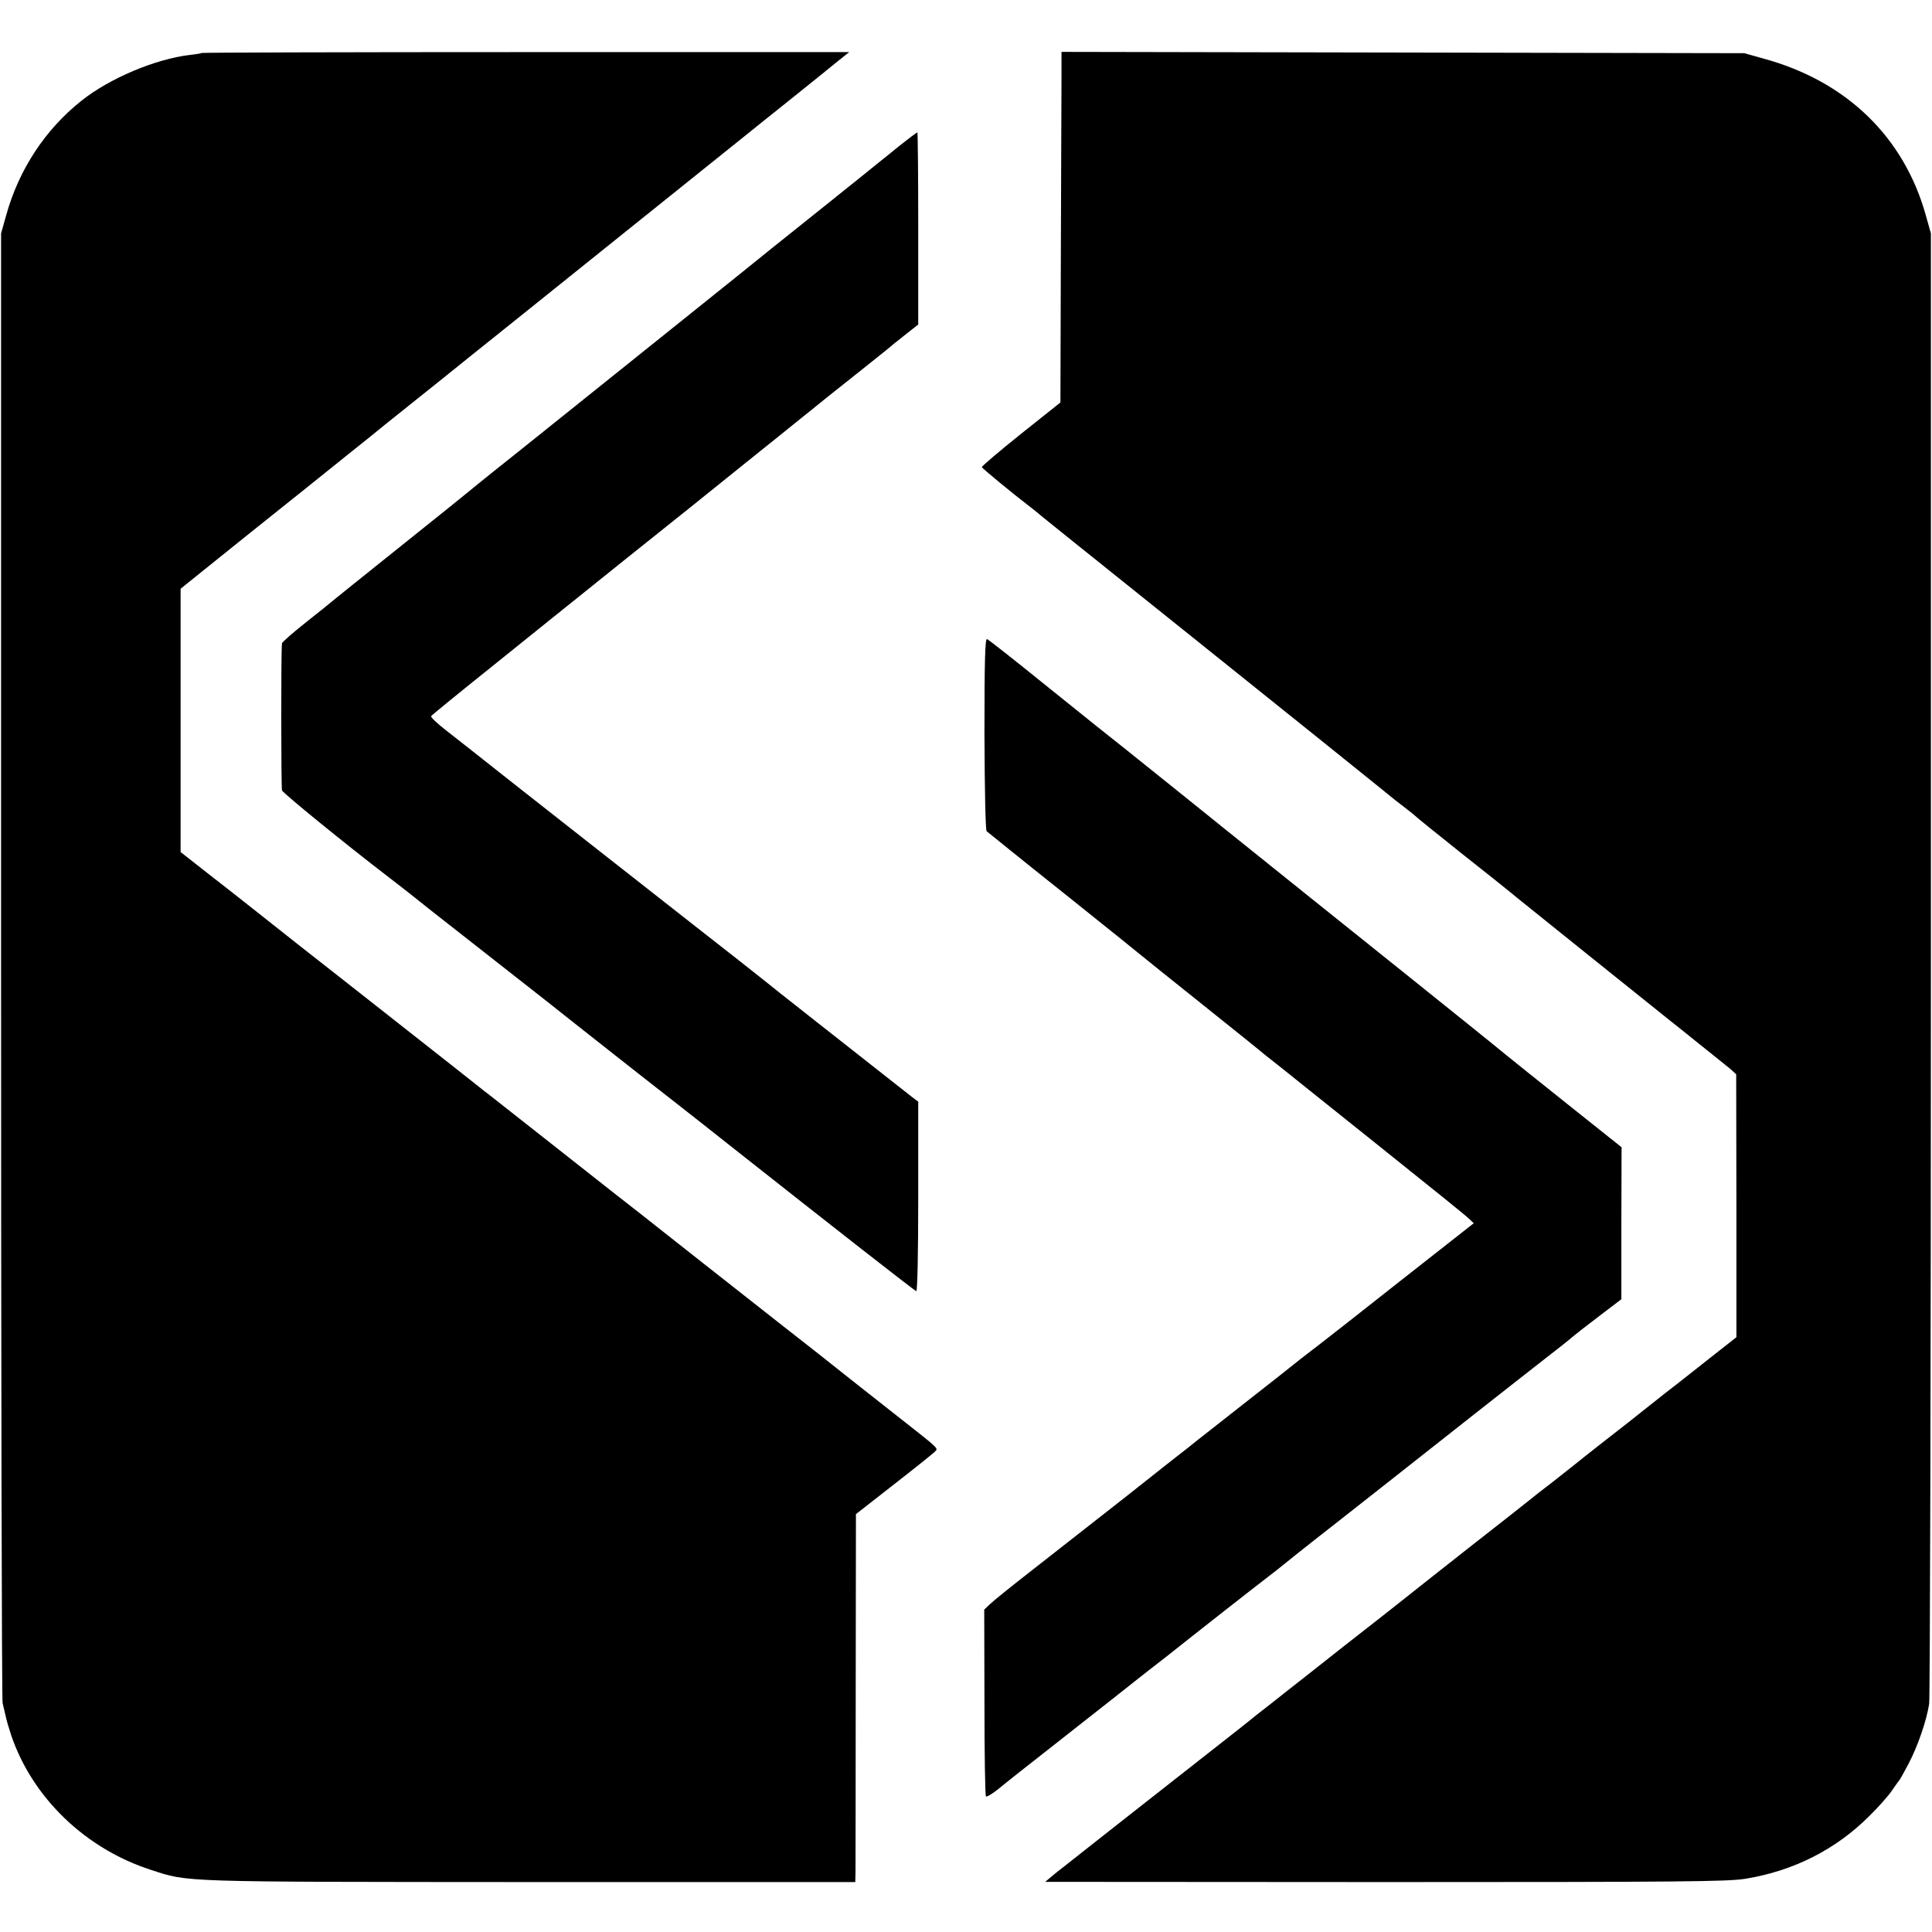
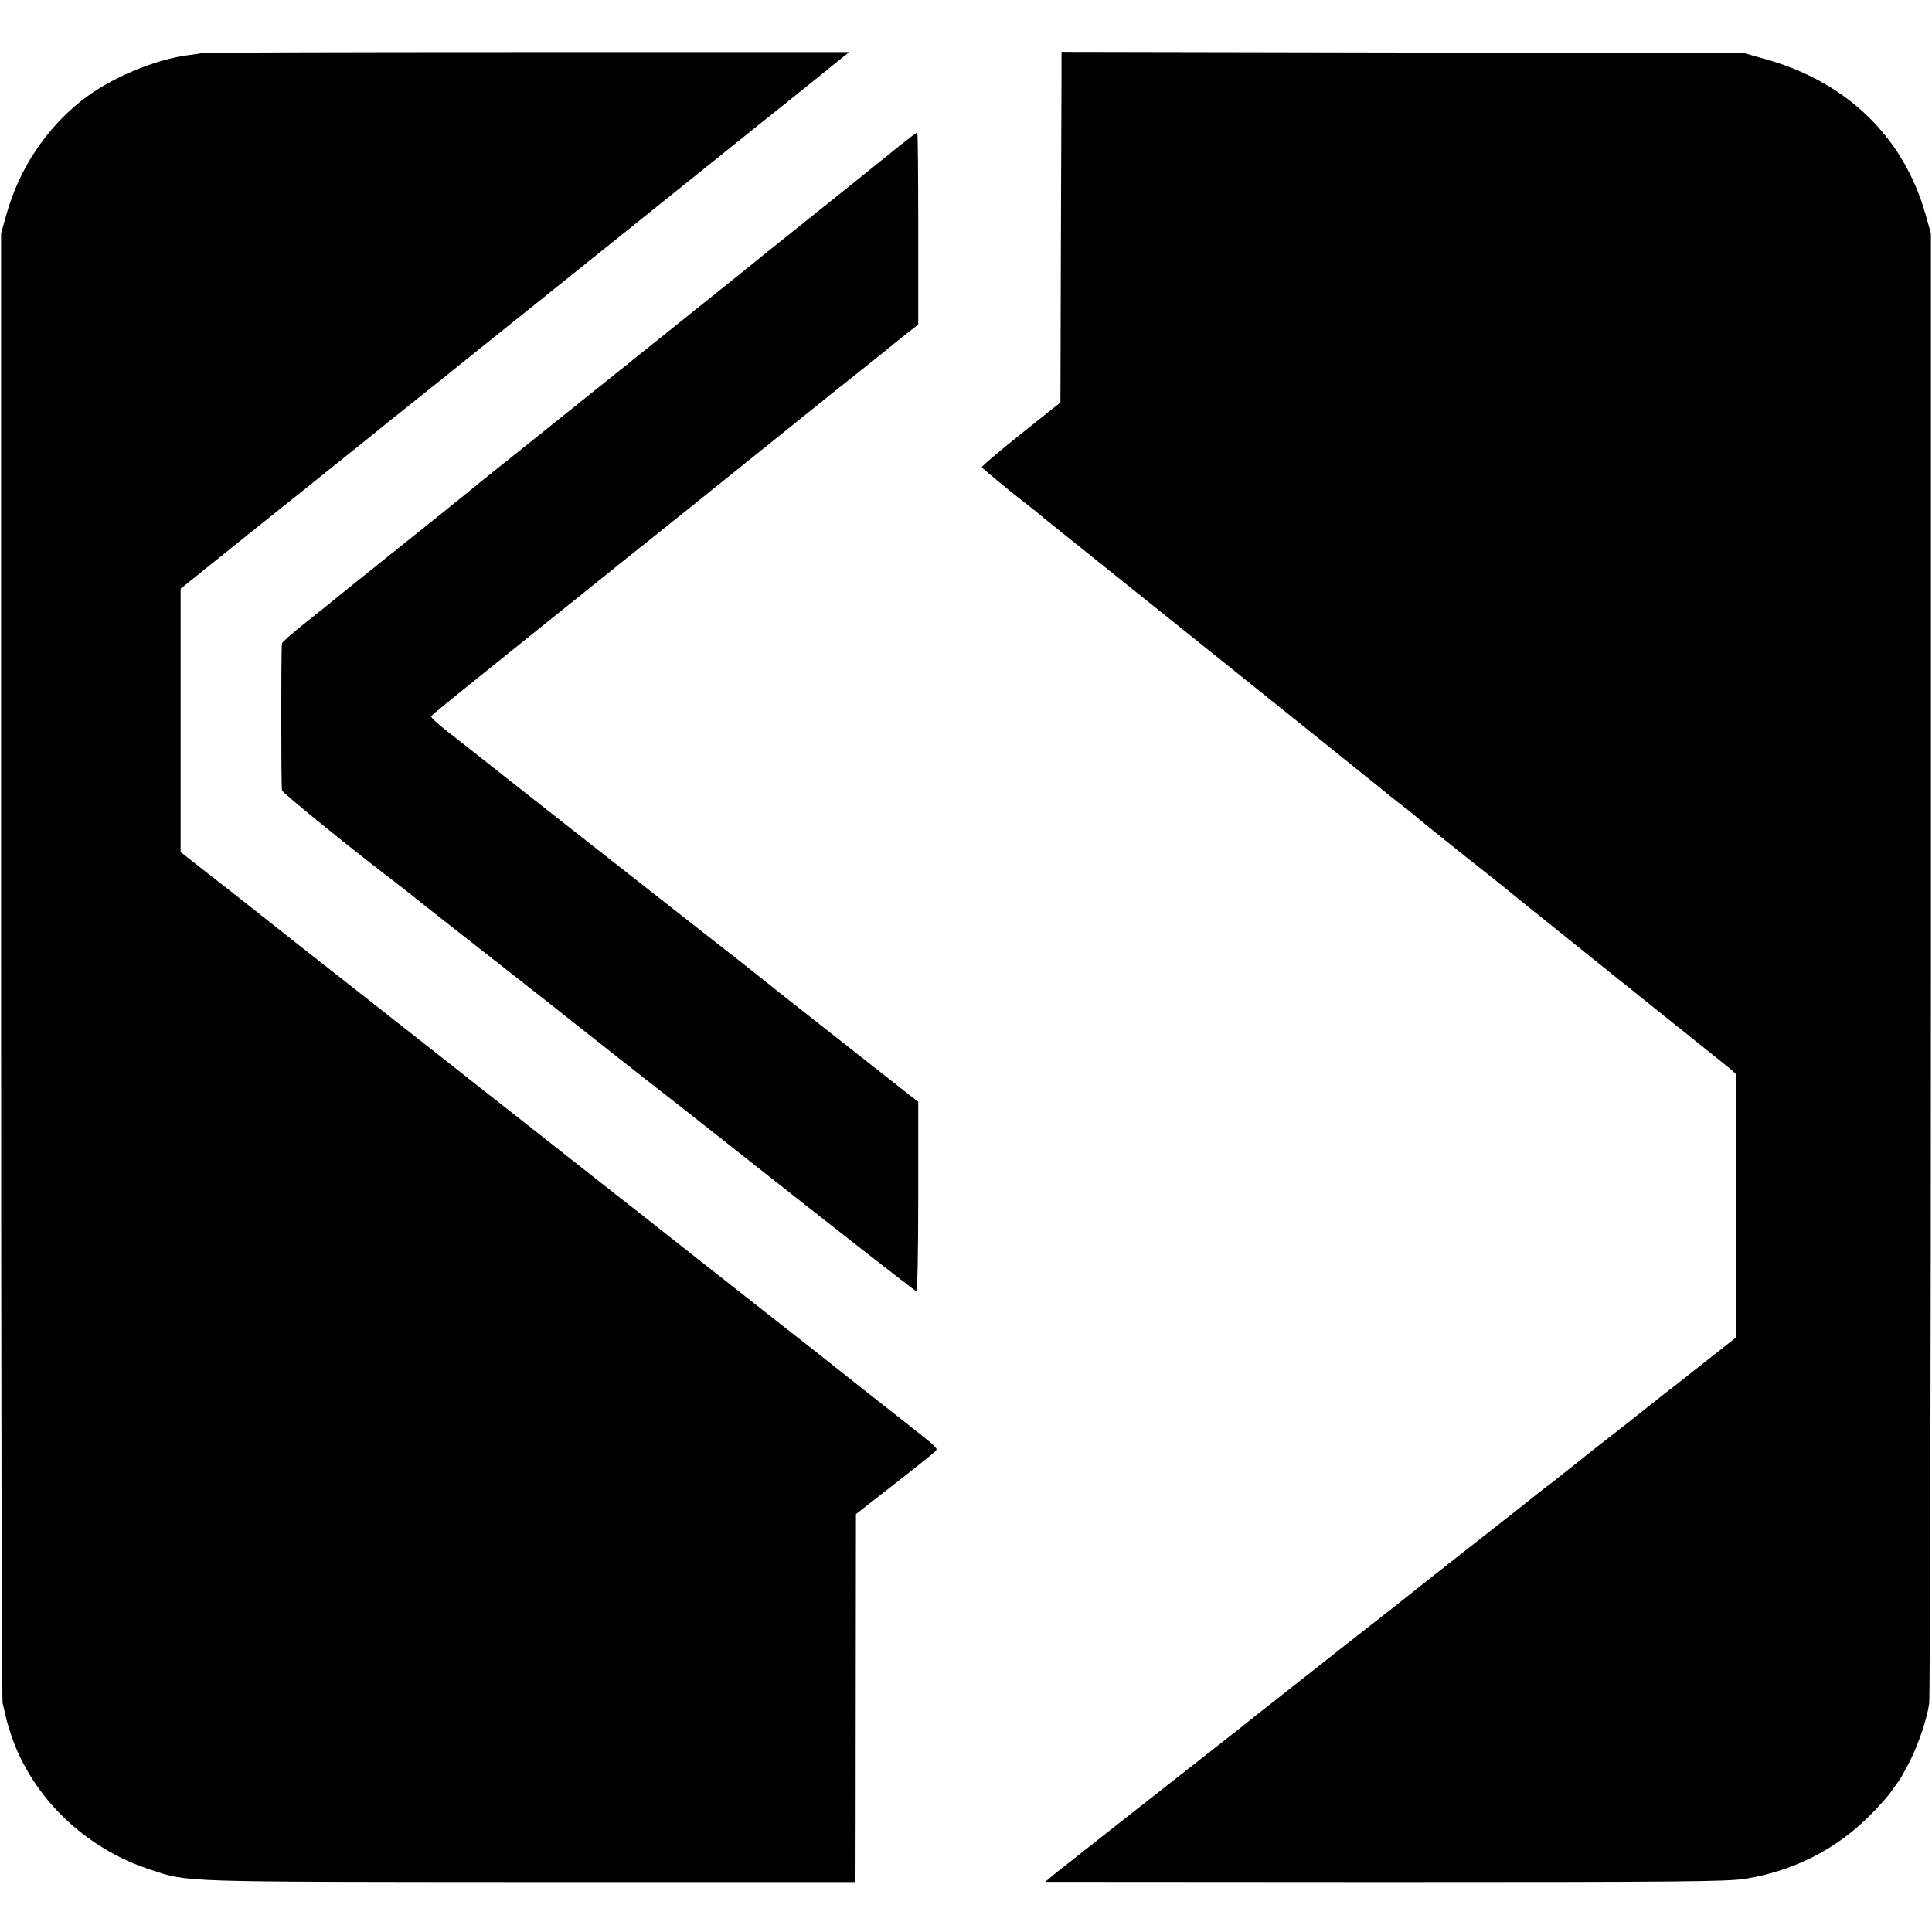
<svg xmlns="http://www.w3.org/2000/svg" version="1.0" width="890pt" height="890pt" viewBox="0 0 890 890" preserveAspectRatio="xMidYMid meet">
  <g transform="translate(0,890) scale(0.1,-0.1)" fill="#000000" stroke="none">
    <path d="M929 8656 c-2 -2 -26 -6 -54 -9 -160 -19 -371 -108 -501 -212 -165 -131 -287 -316 -345 -525 l-24 -85 0 -3370 c0 -1853 3 -3383 7 -3400 4 -16 10 -43 14 -60 3 -16 15 -57 26 -90 98 -287 342 -522 644 -619 174 -57 123 -55 1747 -56 l1497 0 1 47 c0 27 1 408 1 848 l1 800 179 140 c99 77 184 145 189 152 10 11 4 17 -126 119 -16 13 -124 98 -240 189 -115 92 -268 212 -340 268 -71 56 -240 189 -375 295 -135 106 -258 204 -275 217 -16 12 -174 136 -350 275 -176 139 -333 262 -348 274 -15 11 -40 31 -55 43 -28 22 -85 68 -588 463 -165 129 -345 271 -400 315 -56 44 -164 130 -242 190 l-140 110 0 606 0 607 311 250 c172 137 375 300 452 362 77 61 158 127 180 145 22 18 87 70 145 116 58 46 112 90 120 96 8 7 184 148 390 313 206 165 382 307 391 314 9 7 153 123 319 256 166 133 310 249 319 256 9 7 90 73 181 145 91 73 189 152 218 176 l54 43 -1489 0 c-820 0 -1492 -2 -1494 -4z" />
    <path d="M4890 8548 c0 -62 -2 -425 -3 -807 l-2 -695 -182 -145 c-100 -80 -181 -149 -180 -153 2 -6 145 -124 220 -181 16 -12 34 -27 40 -32 16 -14 57 -47 822 -660 363 -291 667 -535 675 -542 86 -69 108 -87 125 -101 11 -9 40 -32 65 -51 25 -19 47 -37 50 -40 3 -4 97 -80 210 -170 113 -89 214 -170 226 -180 11 -10 180 -145 375 -302 194 -156 361 -289 369 -296 8 -6 67 -53 130 -104 63 -50 127 -102 142 -114 l26 -24 1 -605 0 -606 -122 -96 c-67 -53 -137 -108 -156 -123 -19 -14 -71 -55 -116 -91 -45 -36 -95 -75 -111 -88 -61 -47 -210 -164 -229 -180 -11 -9 -61 -48 -110 -87 -50 -38 -97 -75 -105 -82 -8 -7 -139 -110 -290 -228 -151 -119 -288 -227 -305 -241 -16 -13 -133 -105 -260 -204 -126 -100 -245 -193 -264 -208 -19 -15 -62 -49 -95 -75 -34 -26 -68 -53 -76 -60 -8 -7 -87 -69 -175 -138 -88 -69 -270 -212 -405 -318 -135 -106 -260 -205 -279 -220 -19 -14 -46 -36 -60 -48 l-26 -22 1565 -1 c1357 0 1578 2 1659 15 223 36 418 135 572 289 41 40 88 93 104 117 17 24 32 46 35 49 3 3 22 37 42 75 43 82 83 199 95 276 4 30 8 1566 8 3414 l0 3360 -24 85 c-100 357 -362 612 -736 717 l-100 28 -1572 3 -1573 3 0 -113z" />
    <path d="M4143 8228 c-43 -35 -85 -69 -93 -75 -8 -7 -114 -92 -235 -189 -121 -97 -238 -190 -260 -208 -44 -37 -785 -630 -1165 -935 -135 -107 -247 -198 -250 -201 -3 -3 -140 -113 -305 -245 -165 -132 -302 -242 -305 -245 -3 -3 -56 -46 -117 -94 -62 -49 -114 -94 -114 -100 -5 -38 -4 -664 0 -677 5 -13 288 -244 489 -398 15 -11 100 -77 187 -147 88 -69 261 -205 385 -302 124 -97 232 -182 240 -189 17 -14 431 -340 524 -412 32 -25 139 -109 236 -186 481 -380 852 -670 861 -673 5 -2 9 168 9 435 l0 438 -28 21 c-250 197 -672 528 -686 541 -21 17 -210 166 -285 224 -45 35 -1003 787 -1071 842 -19 15 -67 53 -107 84 -40 31 -70 60 -67 64 2 4 127 106 277 226 149 120 281 226 292 235 11 9 160 128 330 265 171 136 414 331 540 433 127 102 237 190 245 197 8 6 33 27 56 45 59 48 104 84 249 199 72 57 135 108 141 114 7 5 35 28 63 50 l51 40 0 442 c0 244 -2 443 -4 443 -3 0 -40 -28 -83 -62z" />
-     <path d="M4535 5520 c1 -268 5 -443 10 -449 6 -5 165 -134 355 -285 190 -152 352 -282 361 -290 8 -7 129 -104 269 -216 140 -112 261 -209 269 -216 9 -8 45 -37 81 -65 36 -28 83 -66 105 -84 22 -18 202 -162 400 -320 198 -158 370 -297 382 -309 l22 -21 -331 -260 c-181 -143 -353 -278 -382 -300 -57 -43 -100 -77 -180 -141 -56 -44 -197 -155 -317 -249 -42 -33 -92 -72 -110 -87 -19 -14 -144 -113 -279 -220 -135 -106 -327 -256 -425 -333 -99 -77 -191 -151 -205 -165 l-26 -25 1 -427 c0 -234 3 -430 7 -433 4 -4 28 11 55 32 26 22 122 98 213 169 91 72 228 179 304 239 76 61 160 126 185 146 25 19 116 90 201 158 85 67 202 159 260 204 58 45 112 87 120 93 52 42 143 115 265 210 140 110 233 183 650 512 121 95 267 210 325 255 58 45 113 88 122 97 9 8 64 51 122 95 l105 80 0 350 1 350 -251 200 c-138 110 -265 212 -282 226 -26 22 -287 232 -448 361 -89 71 -836 670 -849 681 -32 26 -405 326 -463 372 -89 70 -126 100 -366 293 -138 112 -257 205 -264 208 -9 3 -12 -93 -12 -436z" />
  </g>
</svg>